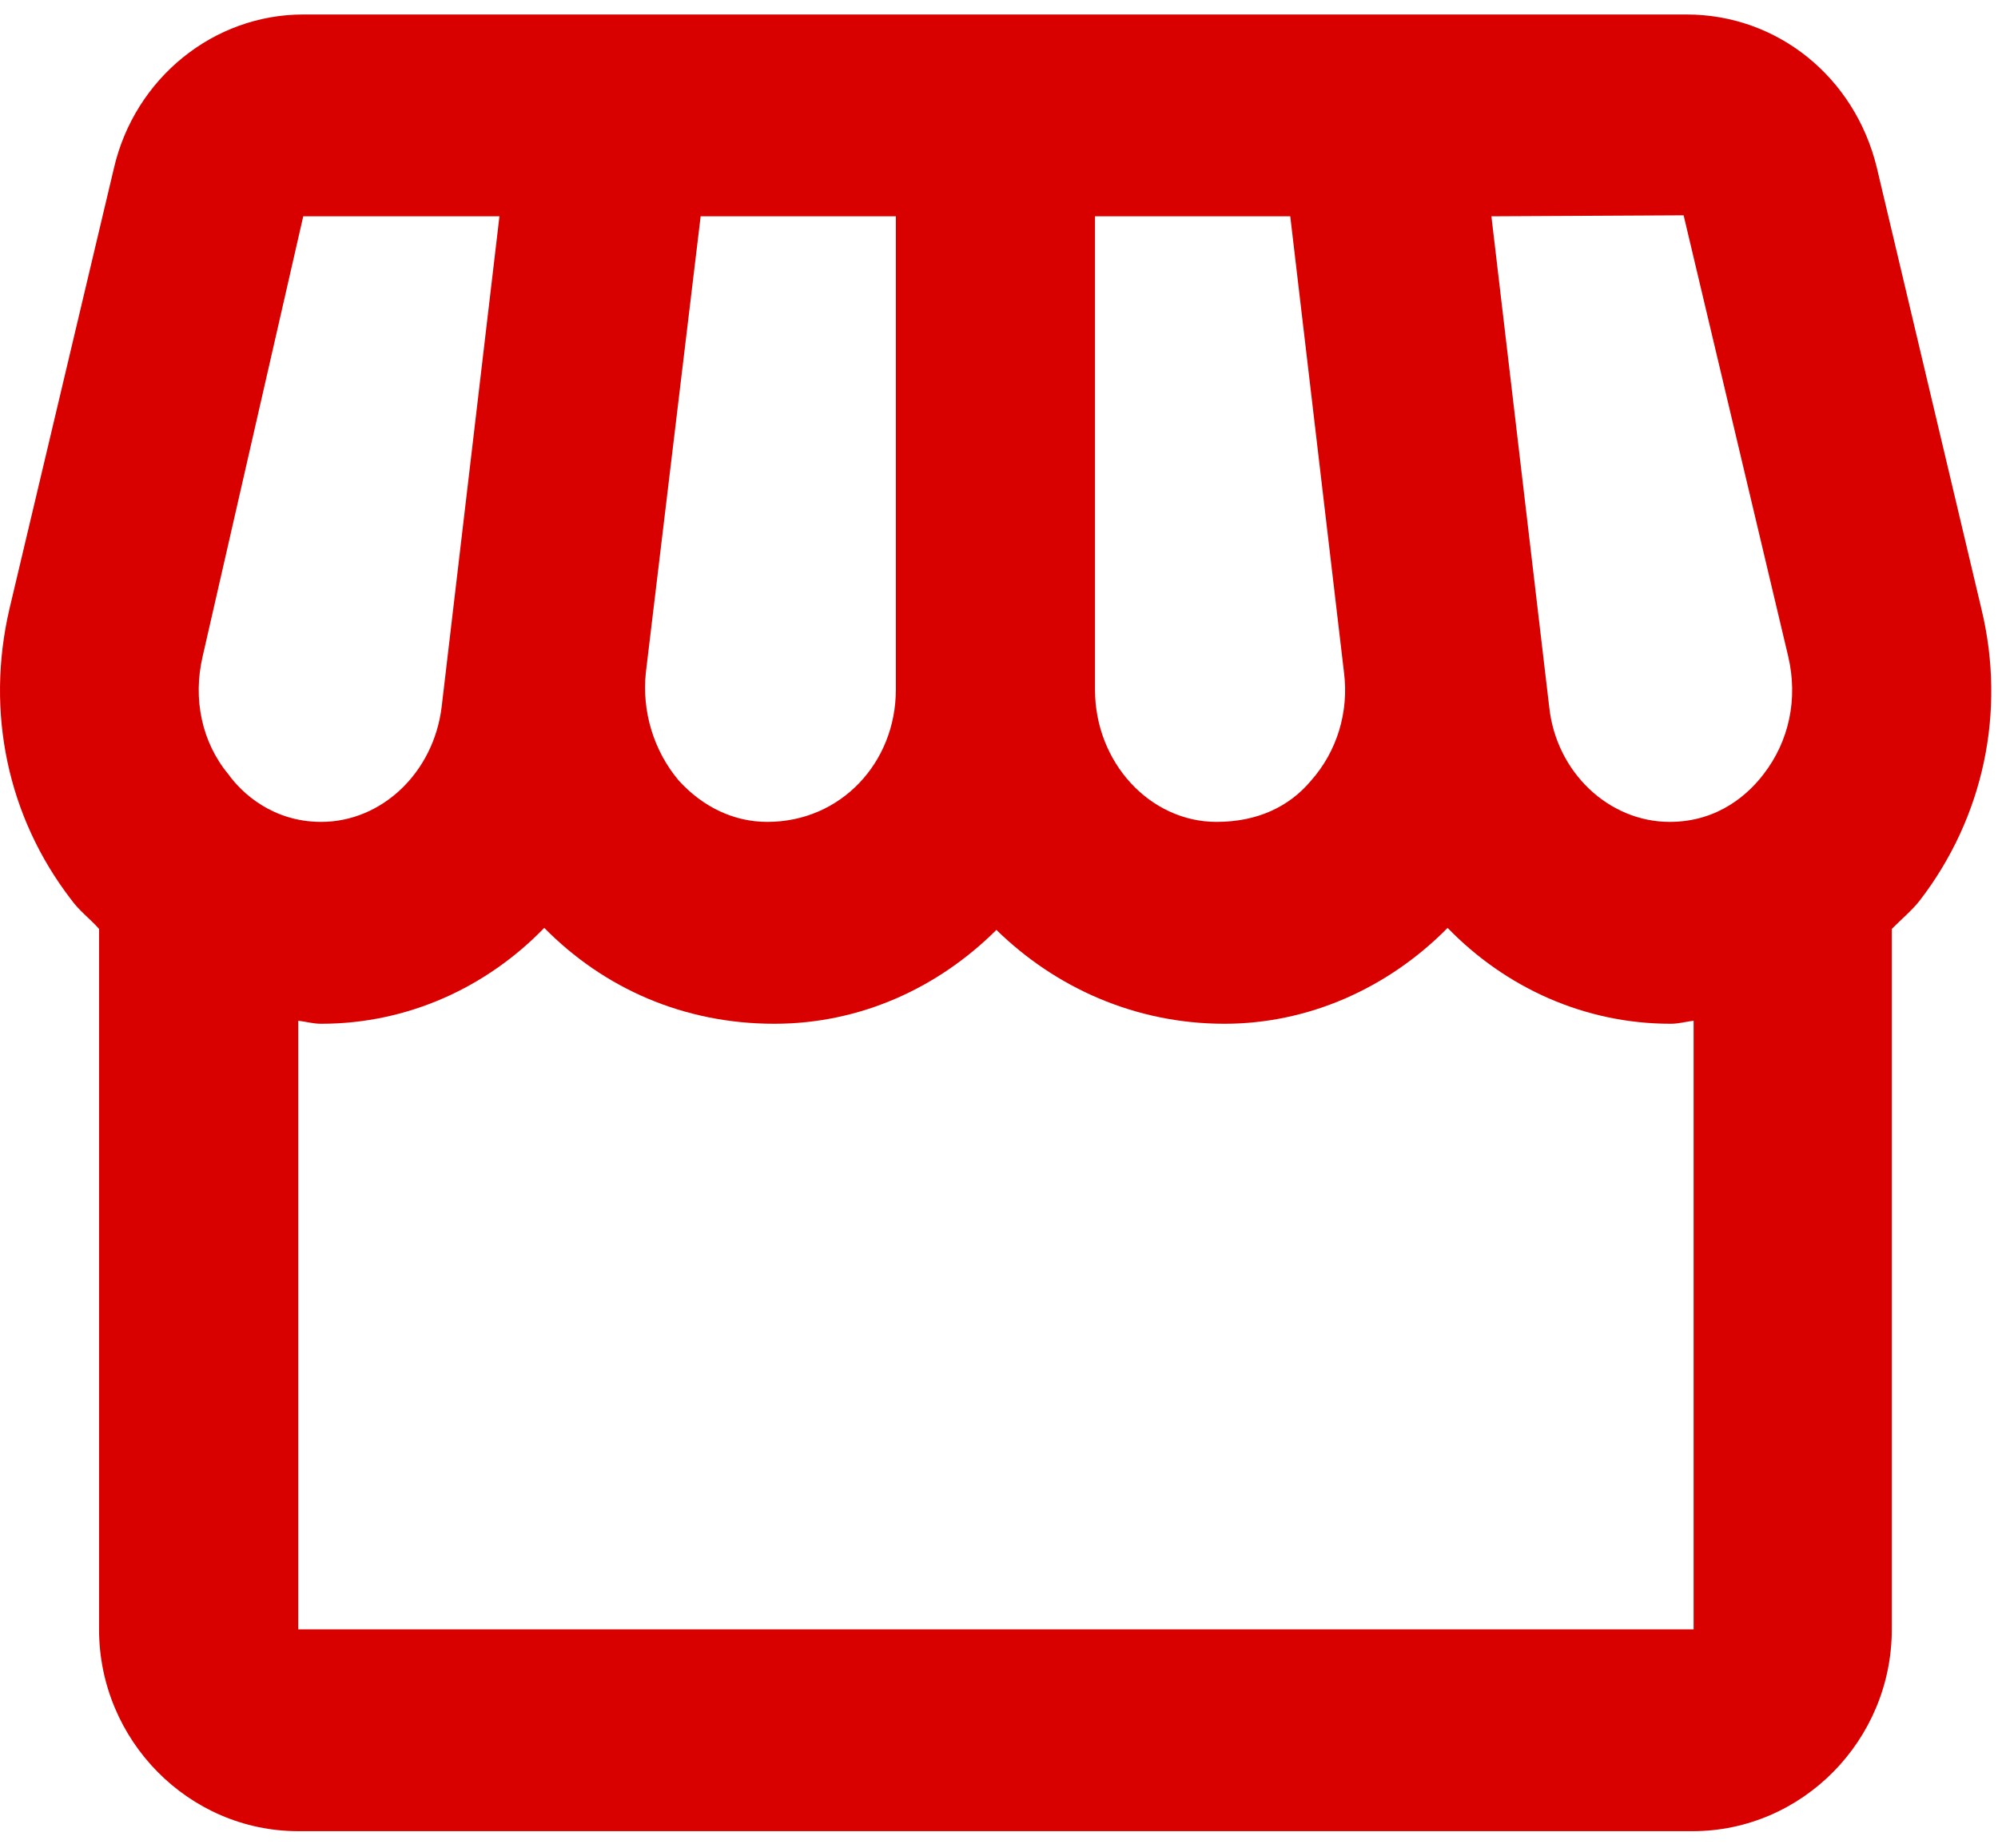
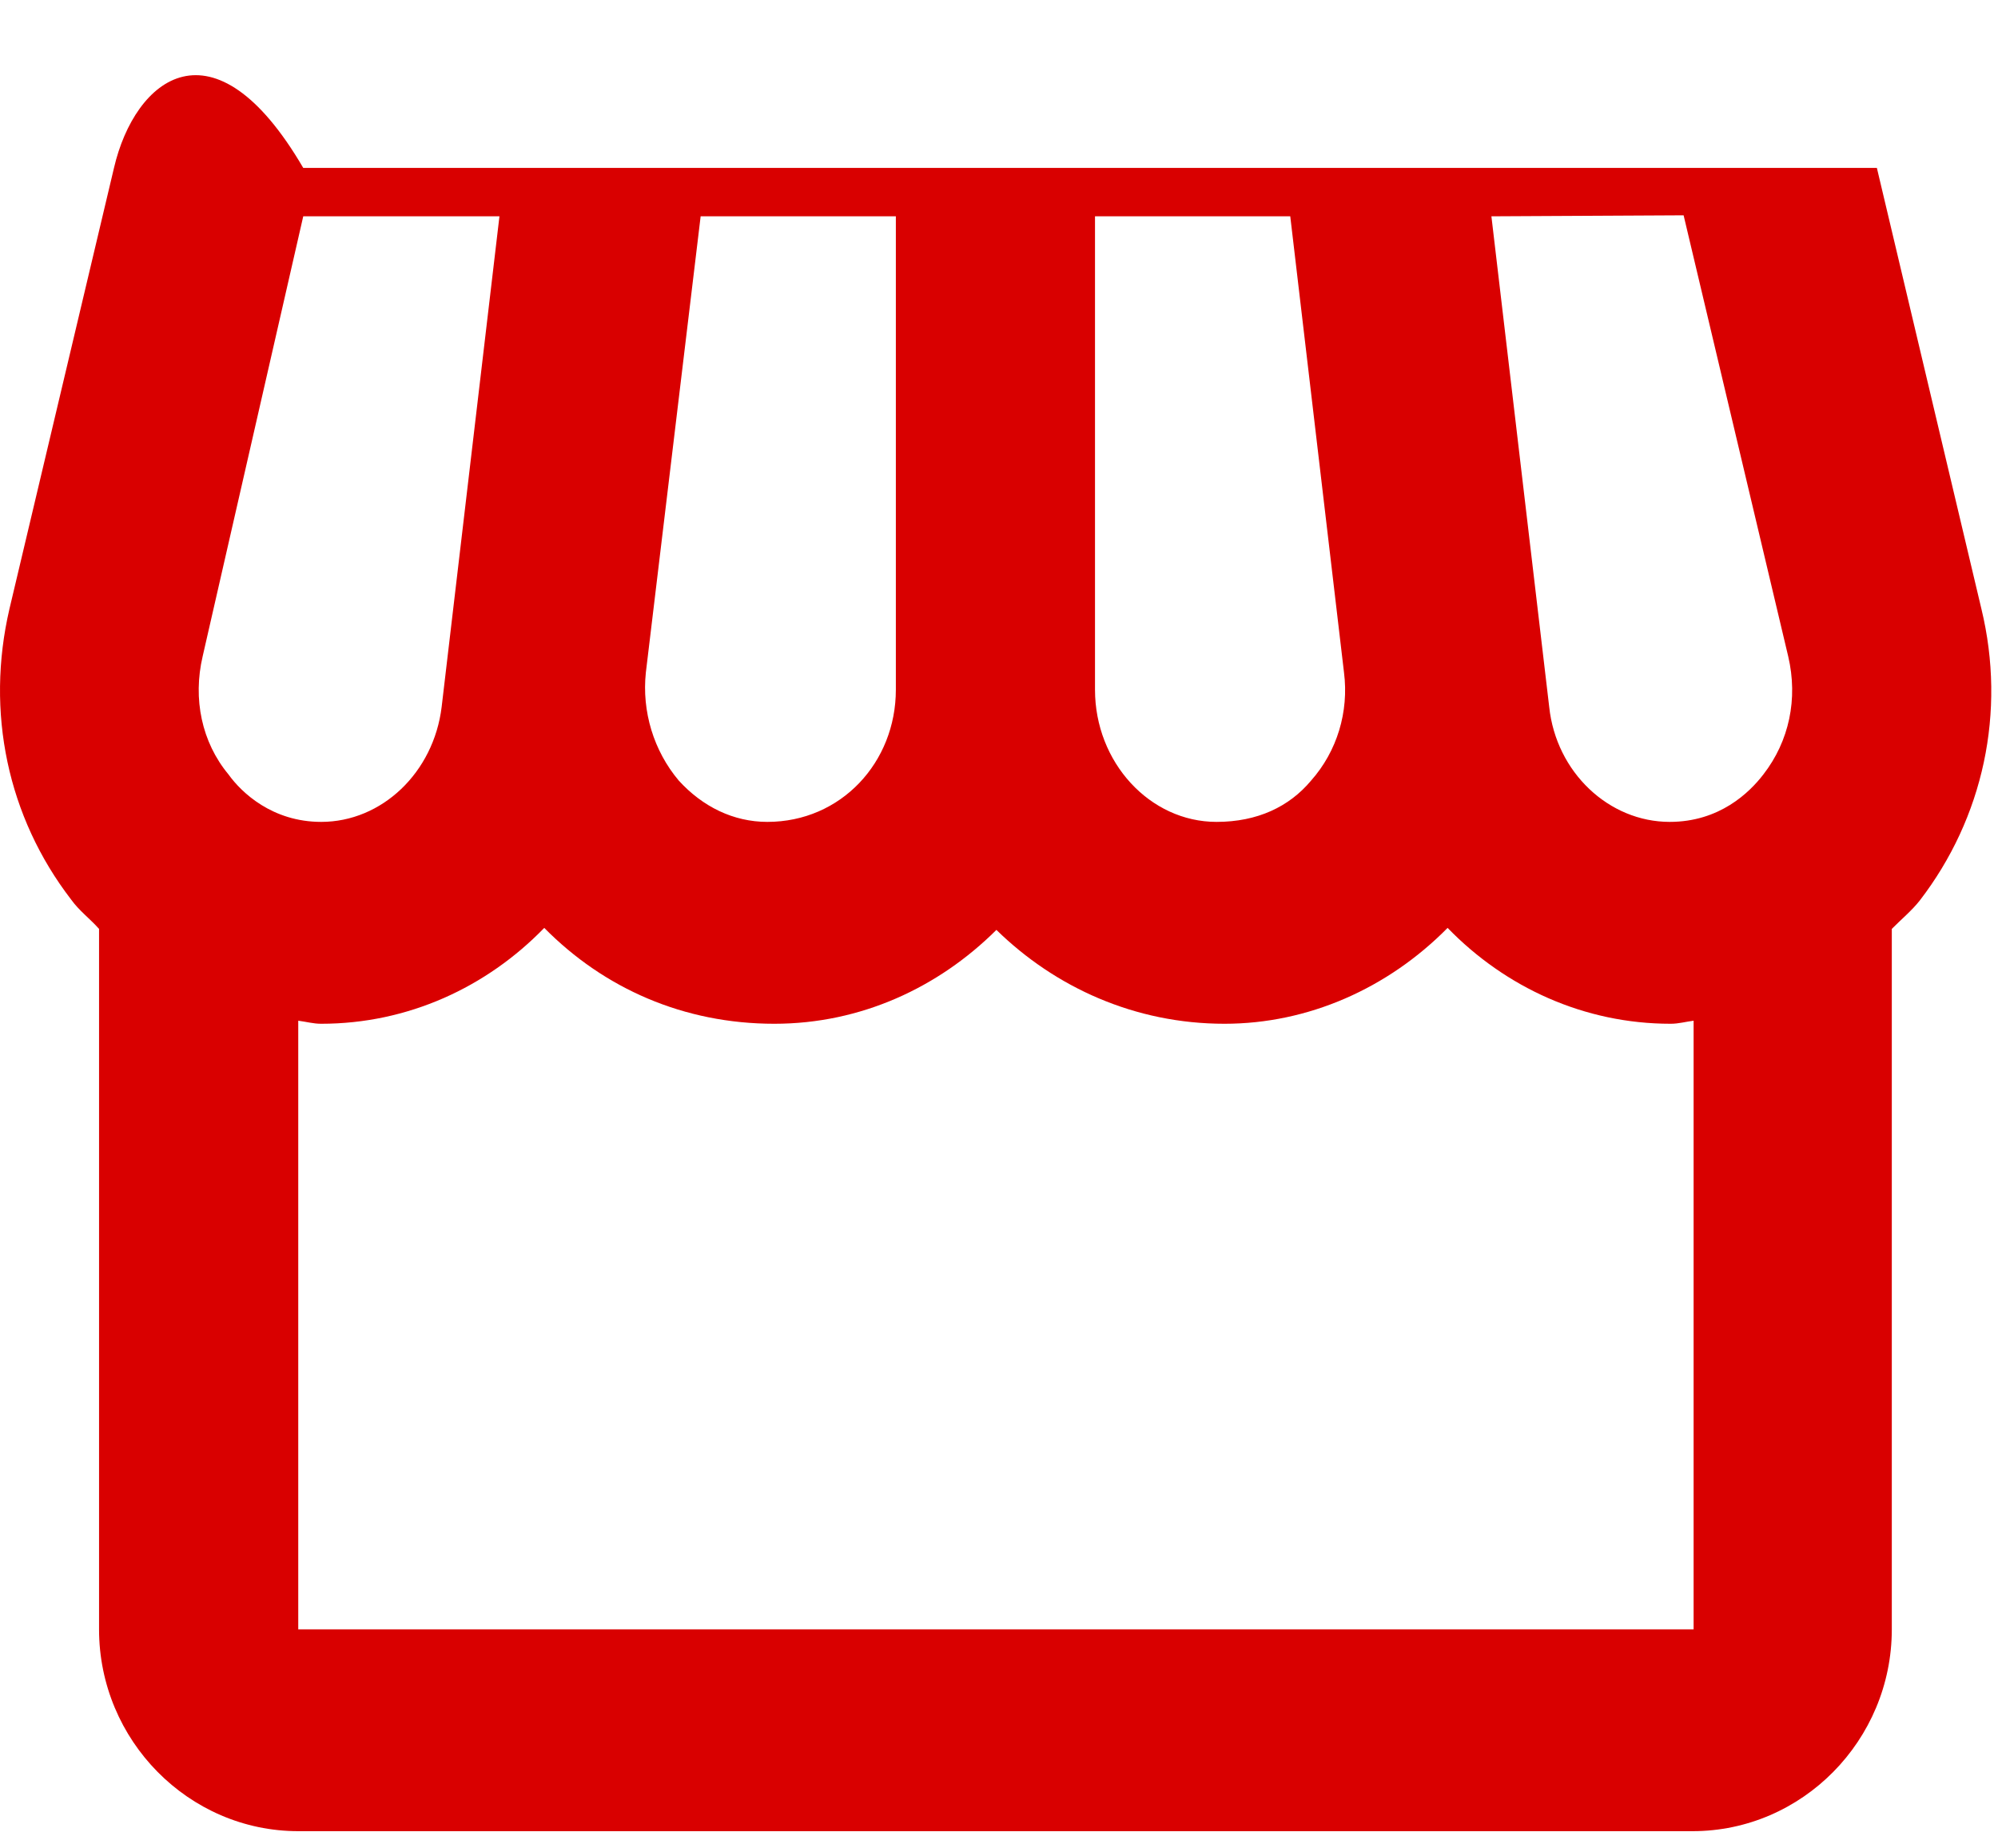
<svg xmlns="http://www.w3.org/2000/svg" width="40" height="37" viewBox="0 0 40 37" fill="none">
-   <path d="M39.668 12.189L37.575 3.361C37.136 1.542 35.581 0.29 33.766 0.29H6.071C4.276 0.29 2.701 1.563 2.282 3.361L0.189 12.189C-0.29 14.25 0.149 16.351 1.425 18.008C1.584 18.23 1.804 18.392 1.983 18.594V32.615C1.983 34.837 3.778 36.655 5.971 36.655H33.886C36.079 36.655 37.874 34.837 37.874 32.615V18.594C38.053 18.412 38.273 18.23 38.432 18.028C39.708 16.371 40.167 14.25 39.668 12.189ZM33.706 4.31L35.8 13.139C35.999 13.988 35.82 14.836 35.302 15.503C35.023 15.866 34.424 16.452 33.427 16.452C32.211 16.452 31.154 15.462 31.015 14.149L29.858 4.33L33.706 4.31ZM21.922 4.33H25.831L26.907 13.462C27.007 14.25 26.768 15.038 26.249 15.624C25.811 16.149 25.172 16.452 24.355 16.452C23.019 16.452 21.922 15.26 21.922 13.806V4.33ZM12.93 13.462L14.027 4.33H17.935V13.806C17.935 15.26 16.838 16.452 15.362 16.452C14.684 16.452 14.066 16.149 13.588 15.624C13.339 15.328 13.153 14.983 13.04 14.612C12.927 14.24 12.889 13.849 12.93 13.462ZM4.057 13.139L6.071 4.33H9.999L8.842 14.149C8.683 15.462 7.646 16.452 6.43 16.452C5.453 16.452 4.835 15.866 4.575 15.503C4.037 14.856 3.858 13.988 4.057 13.139ZM5.971 32.615V20.432C6.131 20.452 6.27 20.493 6.43 20.493C8.164 20.493 9.74 19.765 10.896 18.574C12.092 19.786 13.688 20.493 15.502 20.493C17.237 20.493 18.792 19.765 19.948 18.614C21.125 19.765 22.72 20.493 24.515 20.493C26.189 20.493 27.785 19.786 28.981 18.574C30.137 19.765 31.713 20.493 33.447 20.493C33.607 20.493 33.746 20.452 33.906 20.432V32.615H5.971Z" fill="#D90000" />
+   <path d="M39.668 12.189L37.575 3.361H6.071C4.276 0.29 2.701 1.563 2.282 3.361L0.189 12.189C-0.29 14.25 0.149 16.351 1.425 18.008C1.584 18.23 1.804 18.392 1.983 18.594V32.615C1.983 34.837 3.778 36.655 5.971 36.655H33.886C36.079 36.655 37.874 34.837 37.874 32.615V18.594C38.053 18.412 38.273 18.23 38.432 18.028C39.708 16.371 40.167 14.25 39.668 12.189ZM33.706 4.31L35.8 13.139C35.999 13.988 35.82 14.836 35.302 15.503C35.023 15.866 34.424 16.452 33.427 16.452C32.211 16.452 31.154 15.462 31.015 14.149L29.858 4.33L33.706 4.31ZM21.922 4.33H25.831L26.907 13.462C27.007 14.25 26.768 15.038 26.249 15.624C25.811 16.149 25.172 16.452 24.355 16.452C23.019 16.452 21.922 15.26 21.922 13.806V4.33ZM12.93 13.462L14.027 4.33H17.935V13.806C17.935 15.26 16.838 16.452 15.362 16.452C14.684 16.452 14.066 16.149 13.588 15.624C13.339 15.328 13.153 14.983 13.04 14.612C12.927 14.24 12.889 13.849 12.93 13.462ZM4.057 13.139L6.071 4.33H9.999L8.842 14.149C8.683 15.462 7.646 16.452 6.43 16.452C5.453 16.452 4.835 15.866 4.575 15.503C4.037 14.856 3.858 13.988 4.057 13.139ZM5.971 32.615V20.432C6.131 20.452 6.27 20.493 6.43 20.493C8.164 20.493 9.74 19.765 10.896 18.574C12.092 19.786 13.688 20.493 15.502 20.493C17.237 20.493 18.792 19.765 19.948 18.614C21.125 19.765 22.72 20.493 24.515 20.493C26.189 20.493 27.785 19.786 28.981 18.574C30.137 19.765 31.713 20.493 33.447 20.493C33.607 20.493 33.746 20.452 33.906 20.432V32.615H5.971Z" fill="#D90000" />
</svg>